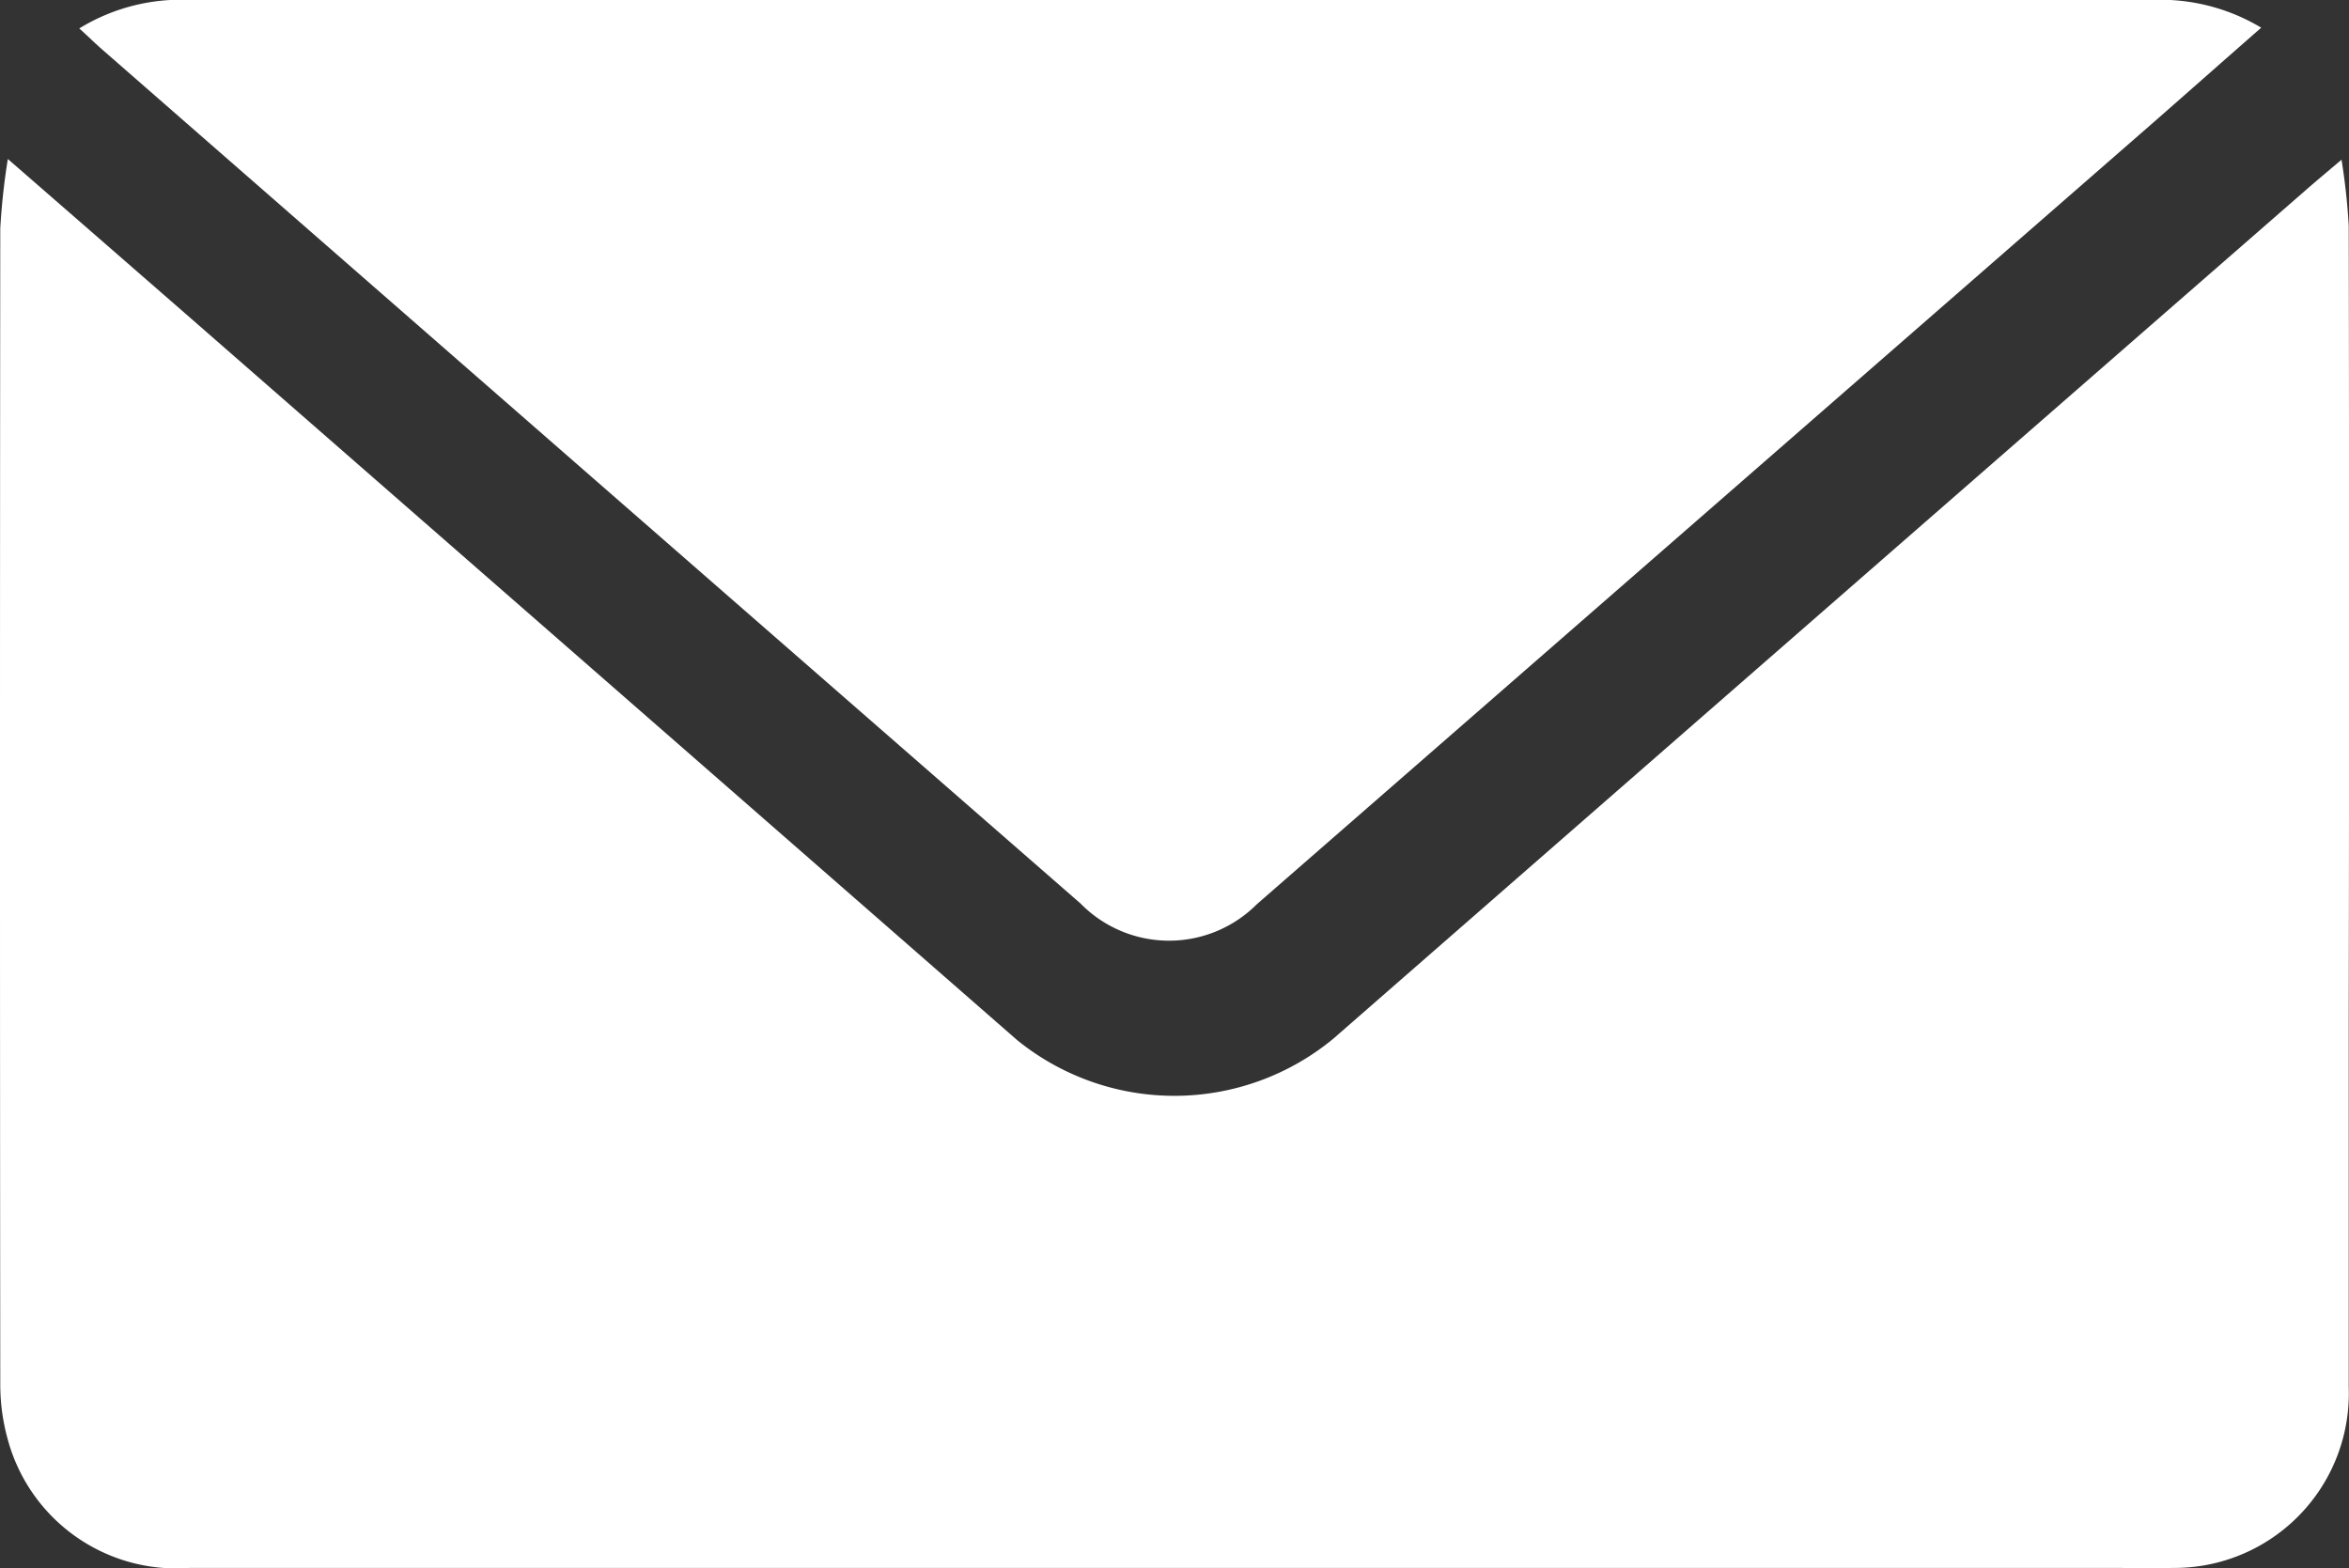
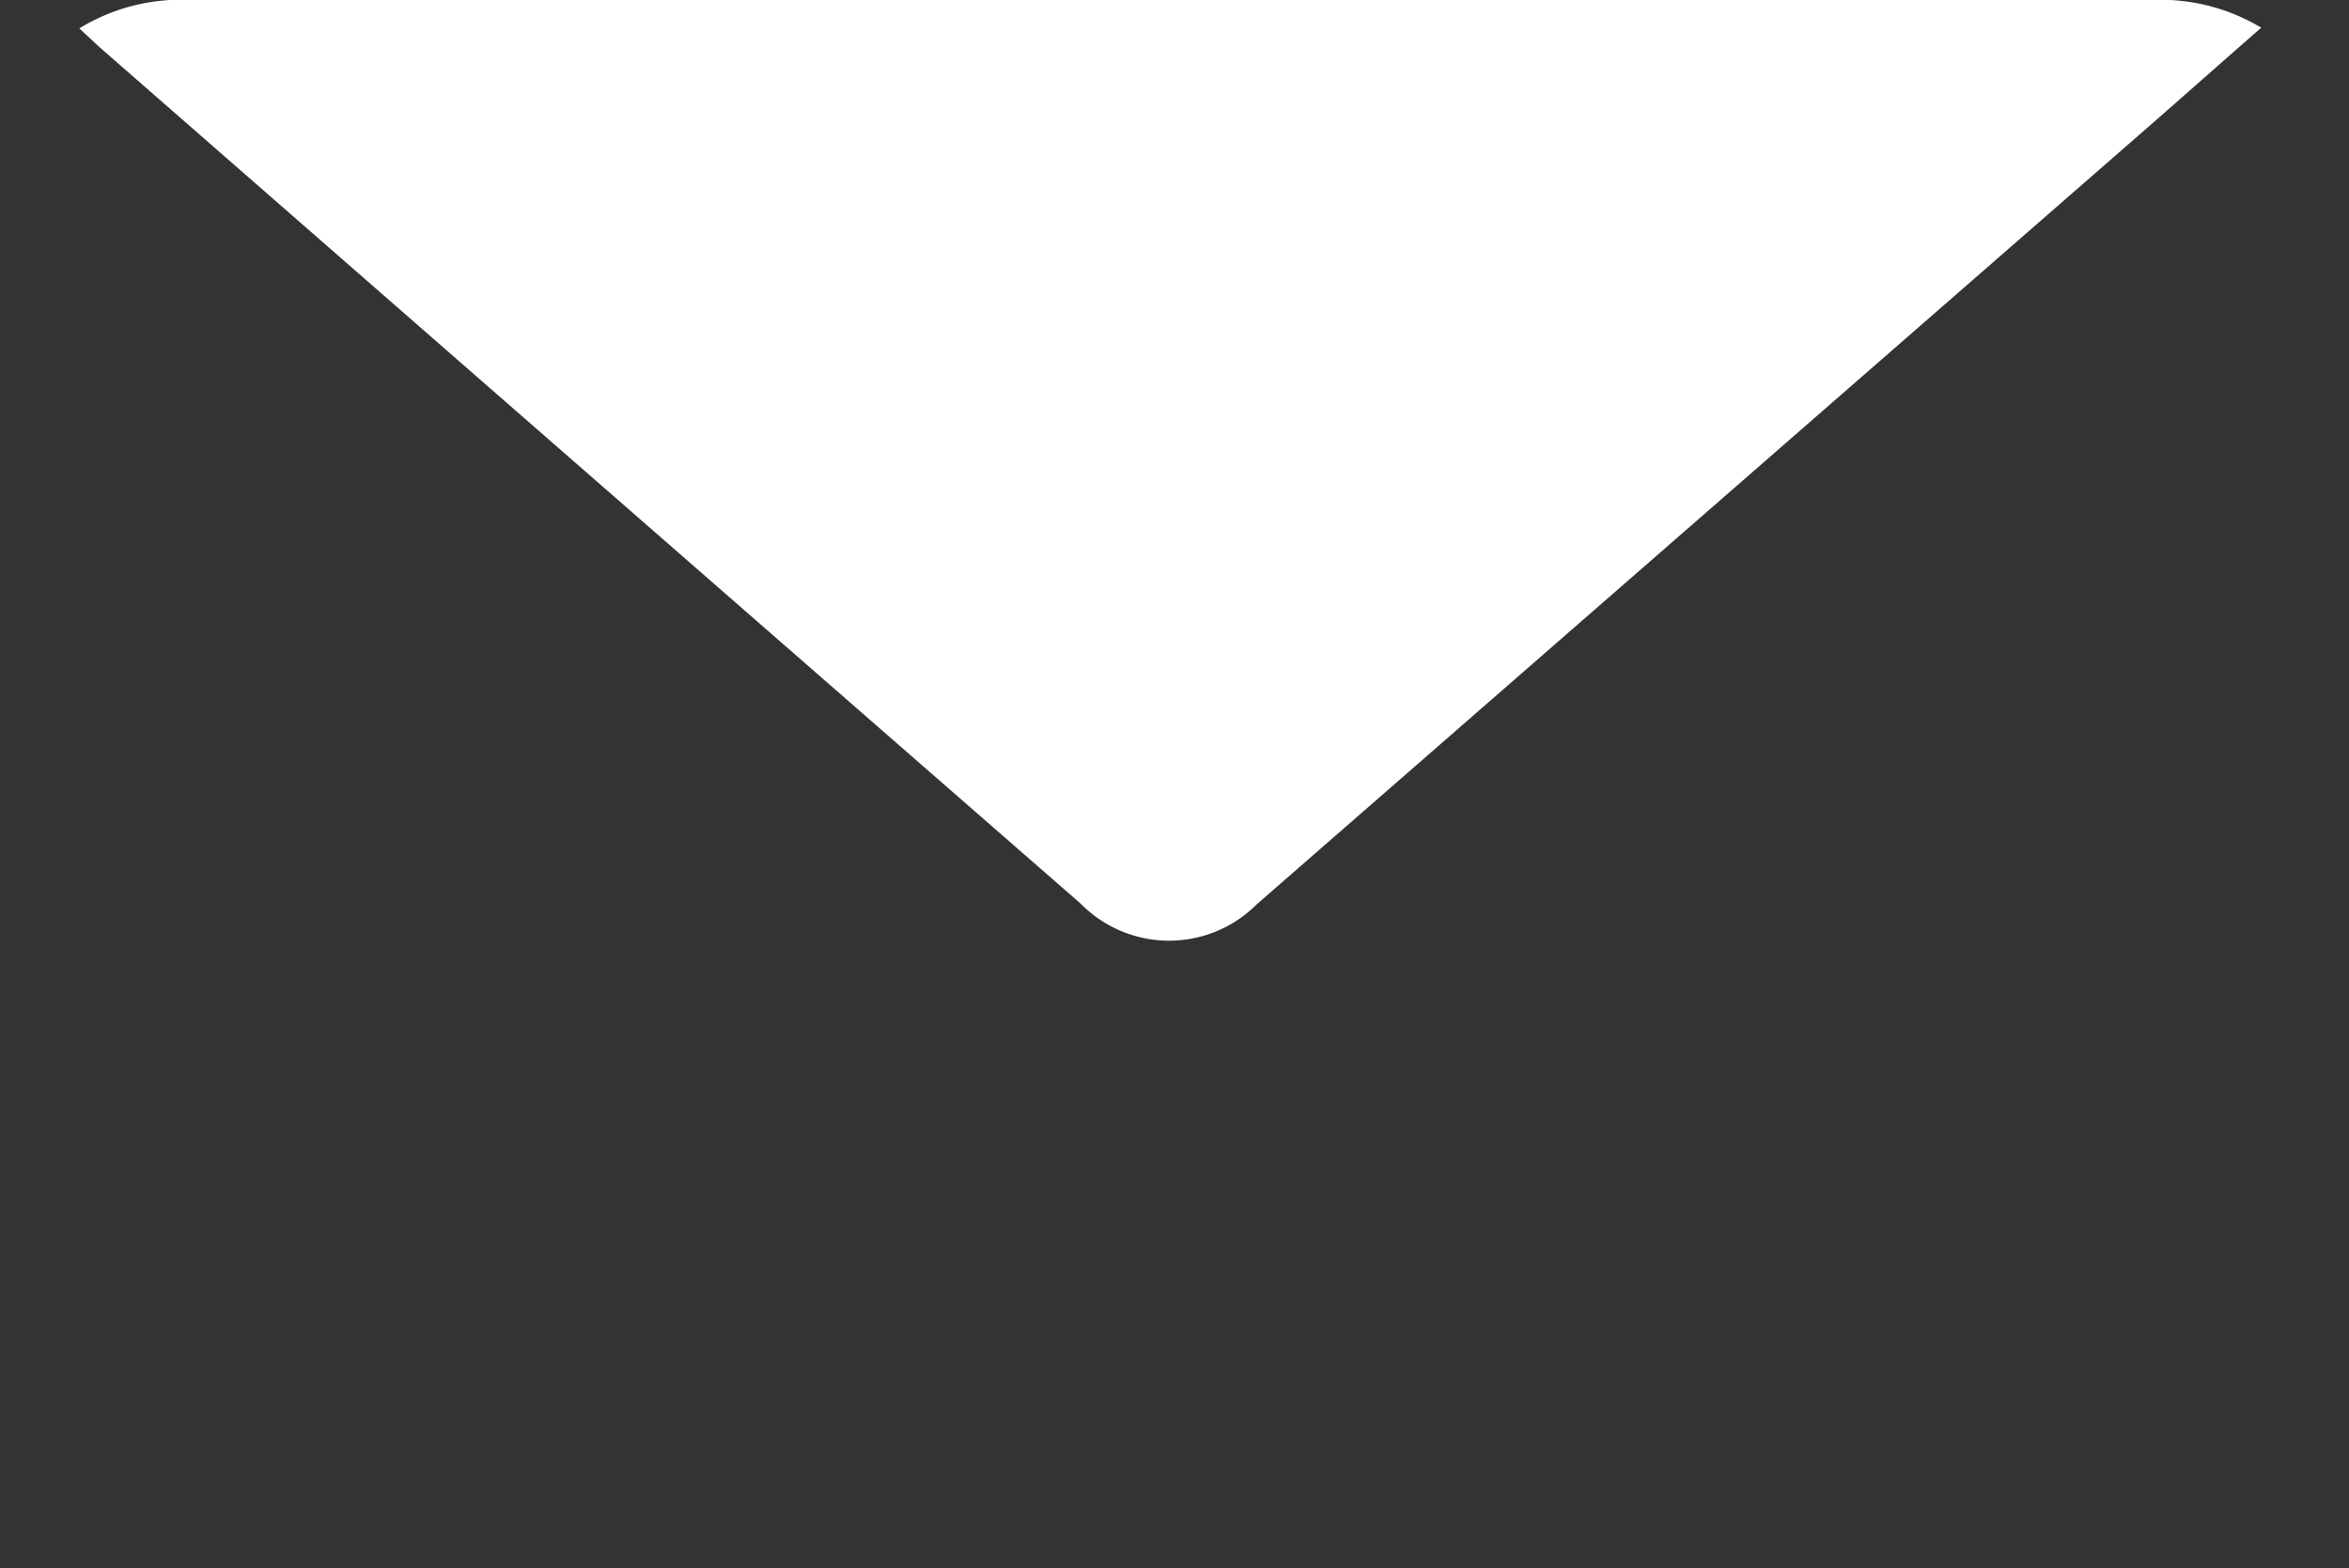
<svg xmlns="http://www.w3.org/2000/svg" id="Gruppe_1299" data-name="Gruppe 1299" width="25.452" height="16.995" viewBox="0 0 25.452 16.995">
  <rect x="0" y="0" width="25.452" height="16.995" fill="#333333" stroke="none" />
-   <path id="Pfad_407" data-name="Pfad 407" d="M319.525,207.365c.684.595,1.3,1.132,1.92,1.672q4.508,3.937,9.017,7.877a2.705,2.705,0,0,0,3.426-.017q5.285-4.616,10.575-9.229c.094-.081.189-.161.348-.295a6.963,6.963,0,0,1,.078.715q.008,4.285,0,8.572,0,2.009,0,4.017a1.891,1.891,0,0,1-1.908,1.956c-.214.007-.429,0-.643,0H321.494a1.892,1.892,0,0,1-1.972-1.4,2.213,2.213,0,0,1-.079-.581q-.006-6.267,0-12.535A7.3,7.3,0,0,1,319.525,207.365Z" transform="translate(-319.44 -205.642)" fill="#fff" />
  <path id="Pfad_408" data-name="Pfad 408" d="M320.358,205.831a2.106,2.106,0,0,1,1.217-.308H342.8a2.125,2.125,0,0,1,1.2.3c-.4.35-.785.691-1.172,1.03q-4.855,4.235-9.71,8.468a1.343,1.343,0,0,1-1.91-.006q-5.3-4.623-10.593-9.248C320.537,206,320.46,205.923,320.358,205.831Z" transform="translate(-319.499 -205.523)" fill="#fff" />
</svg>